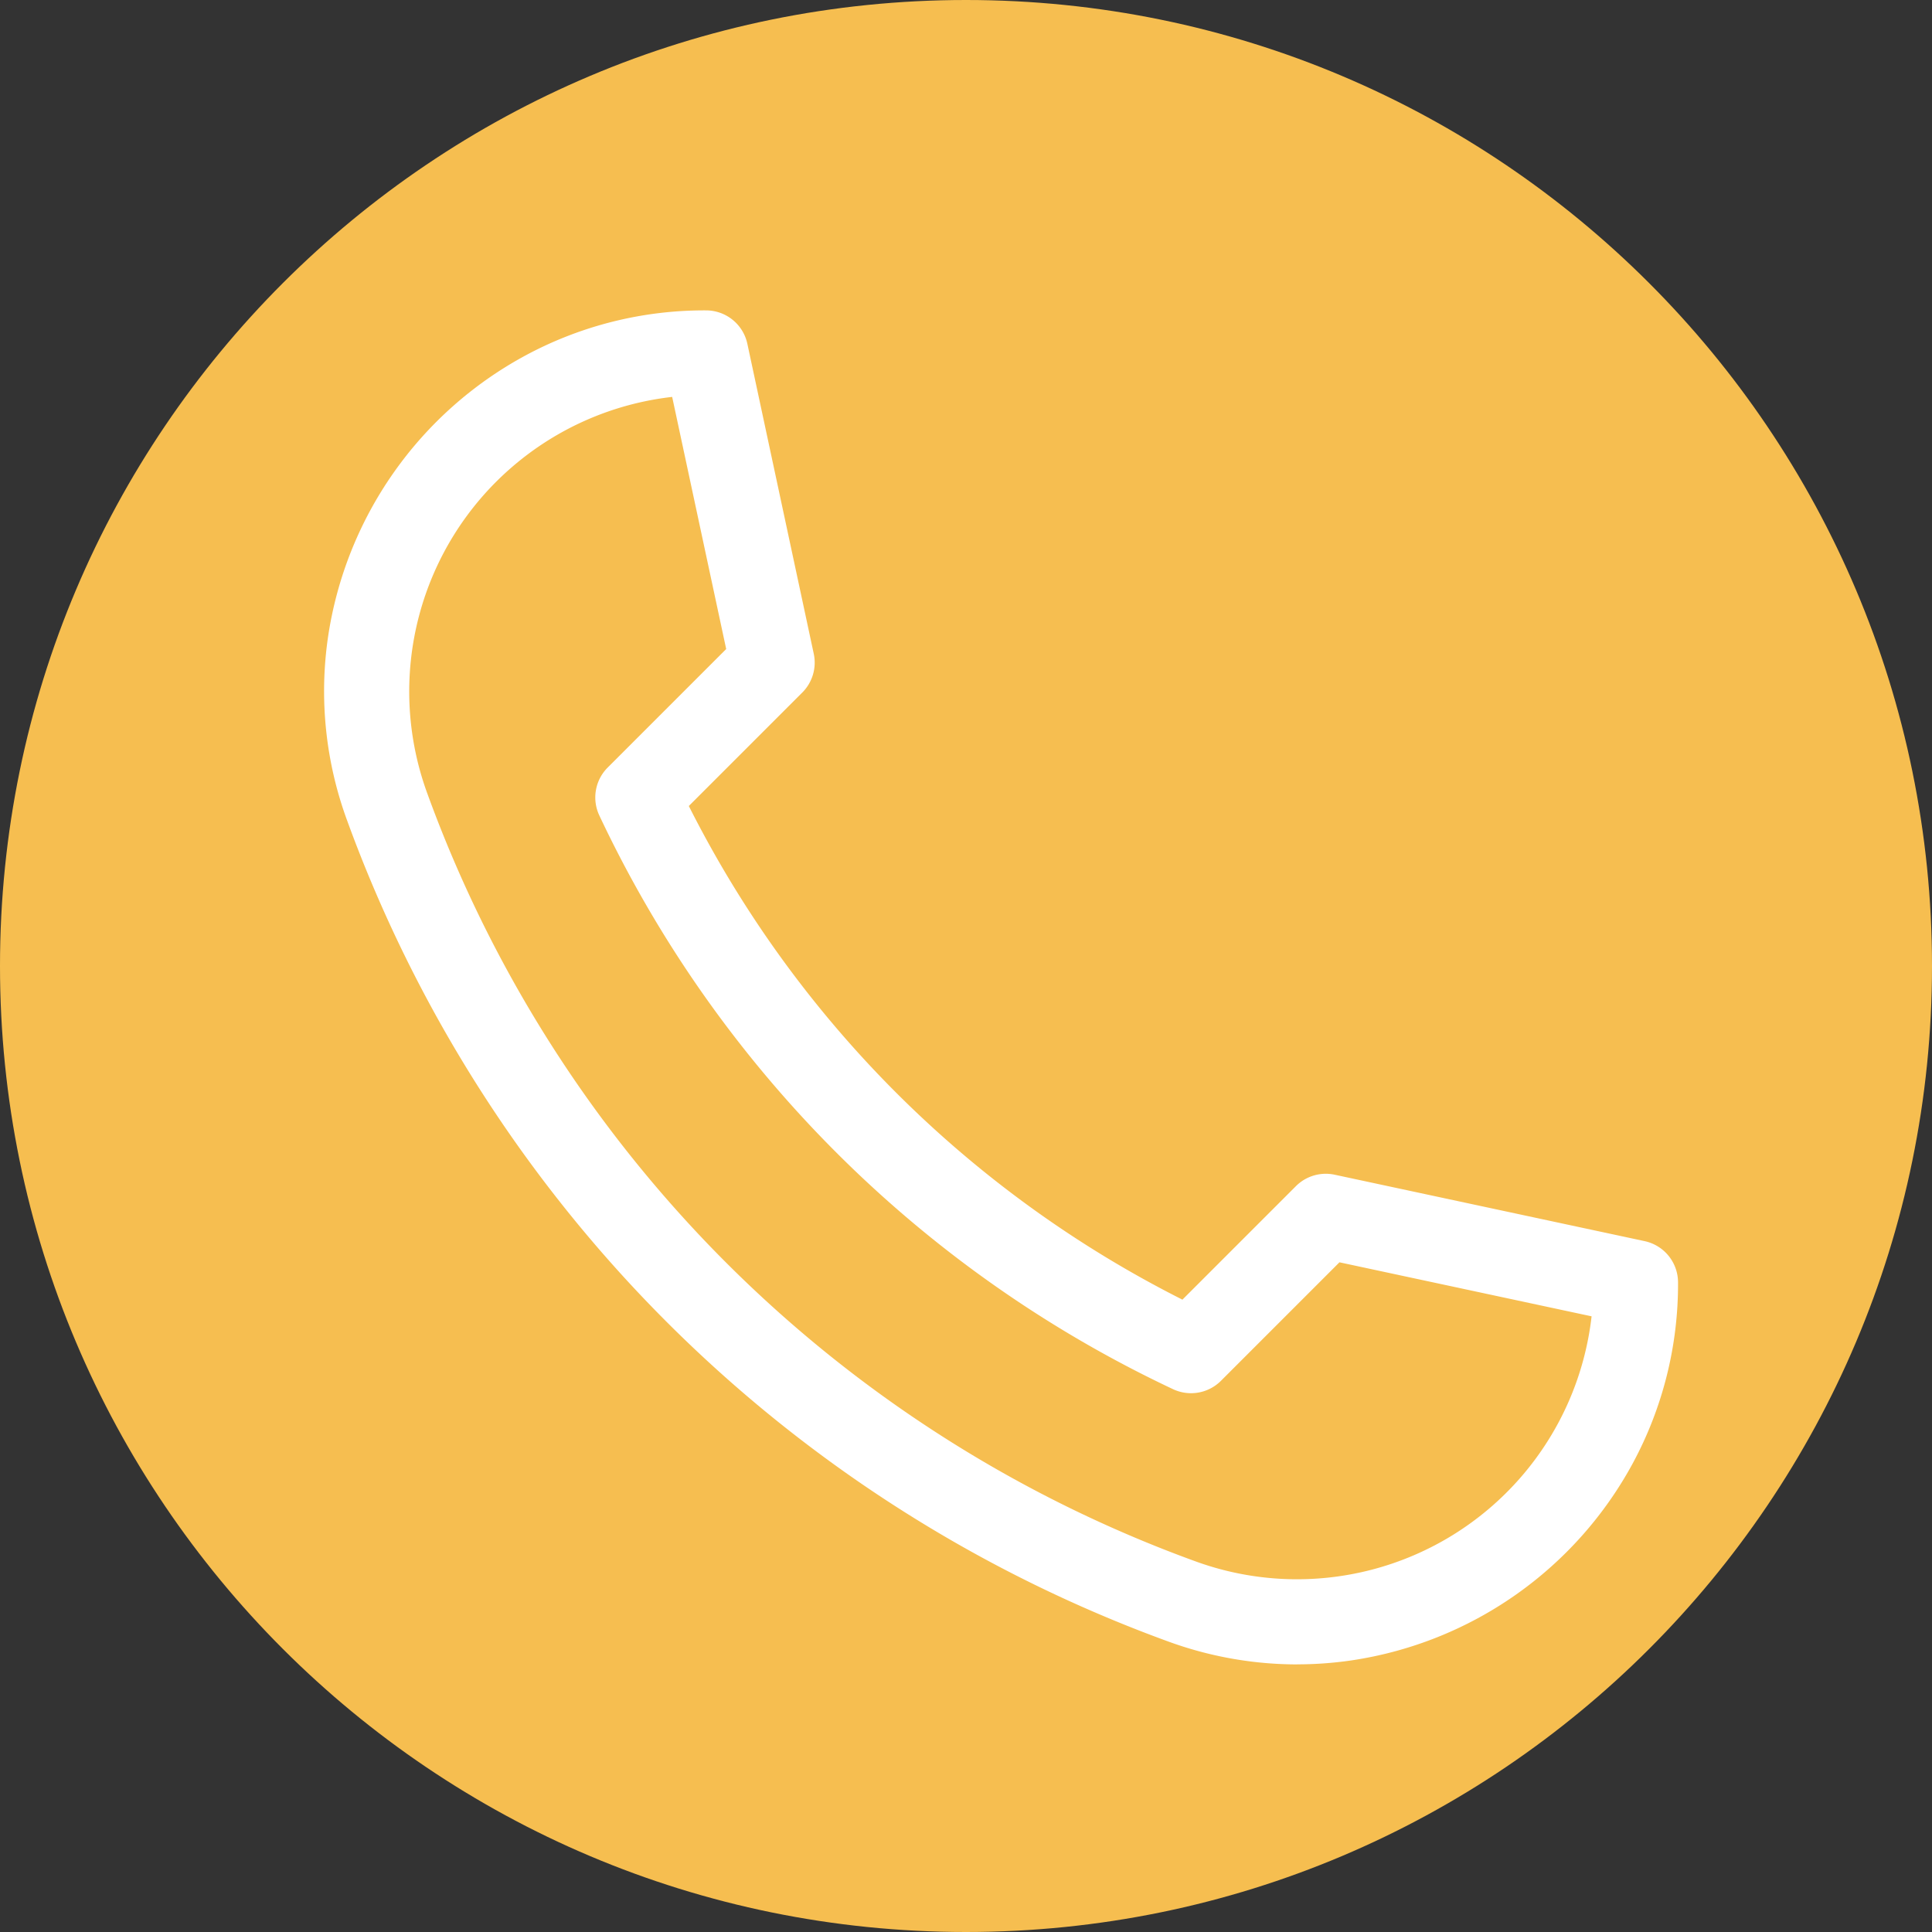
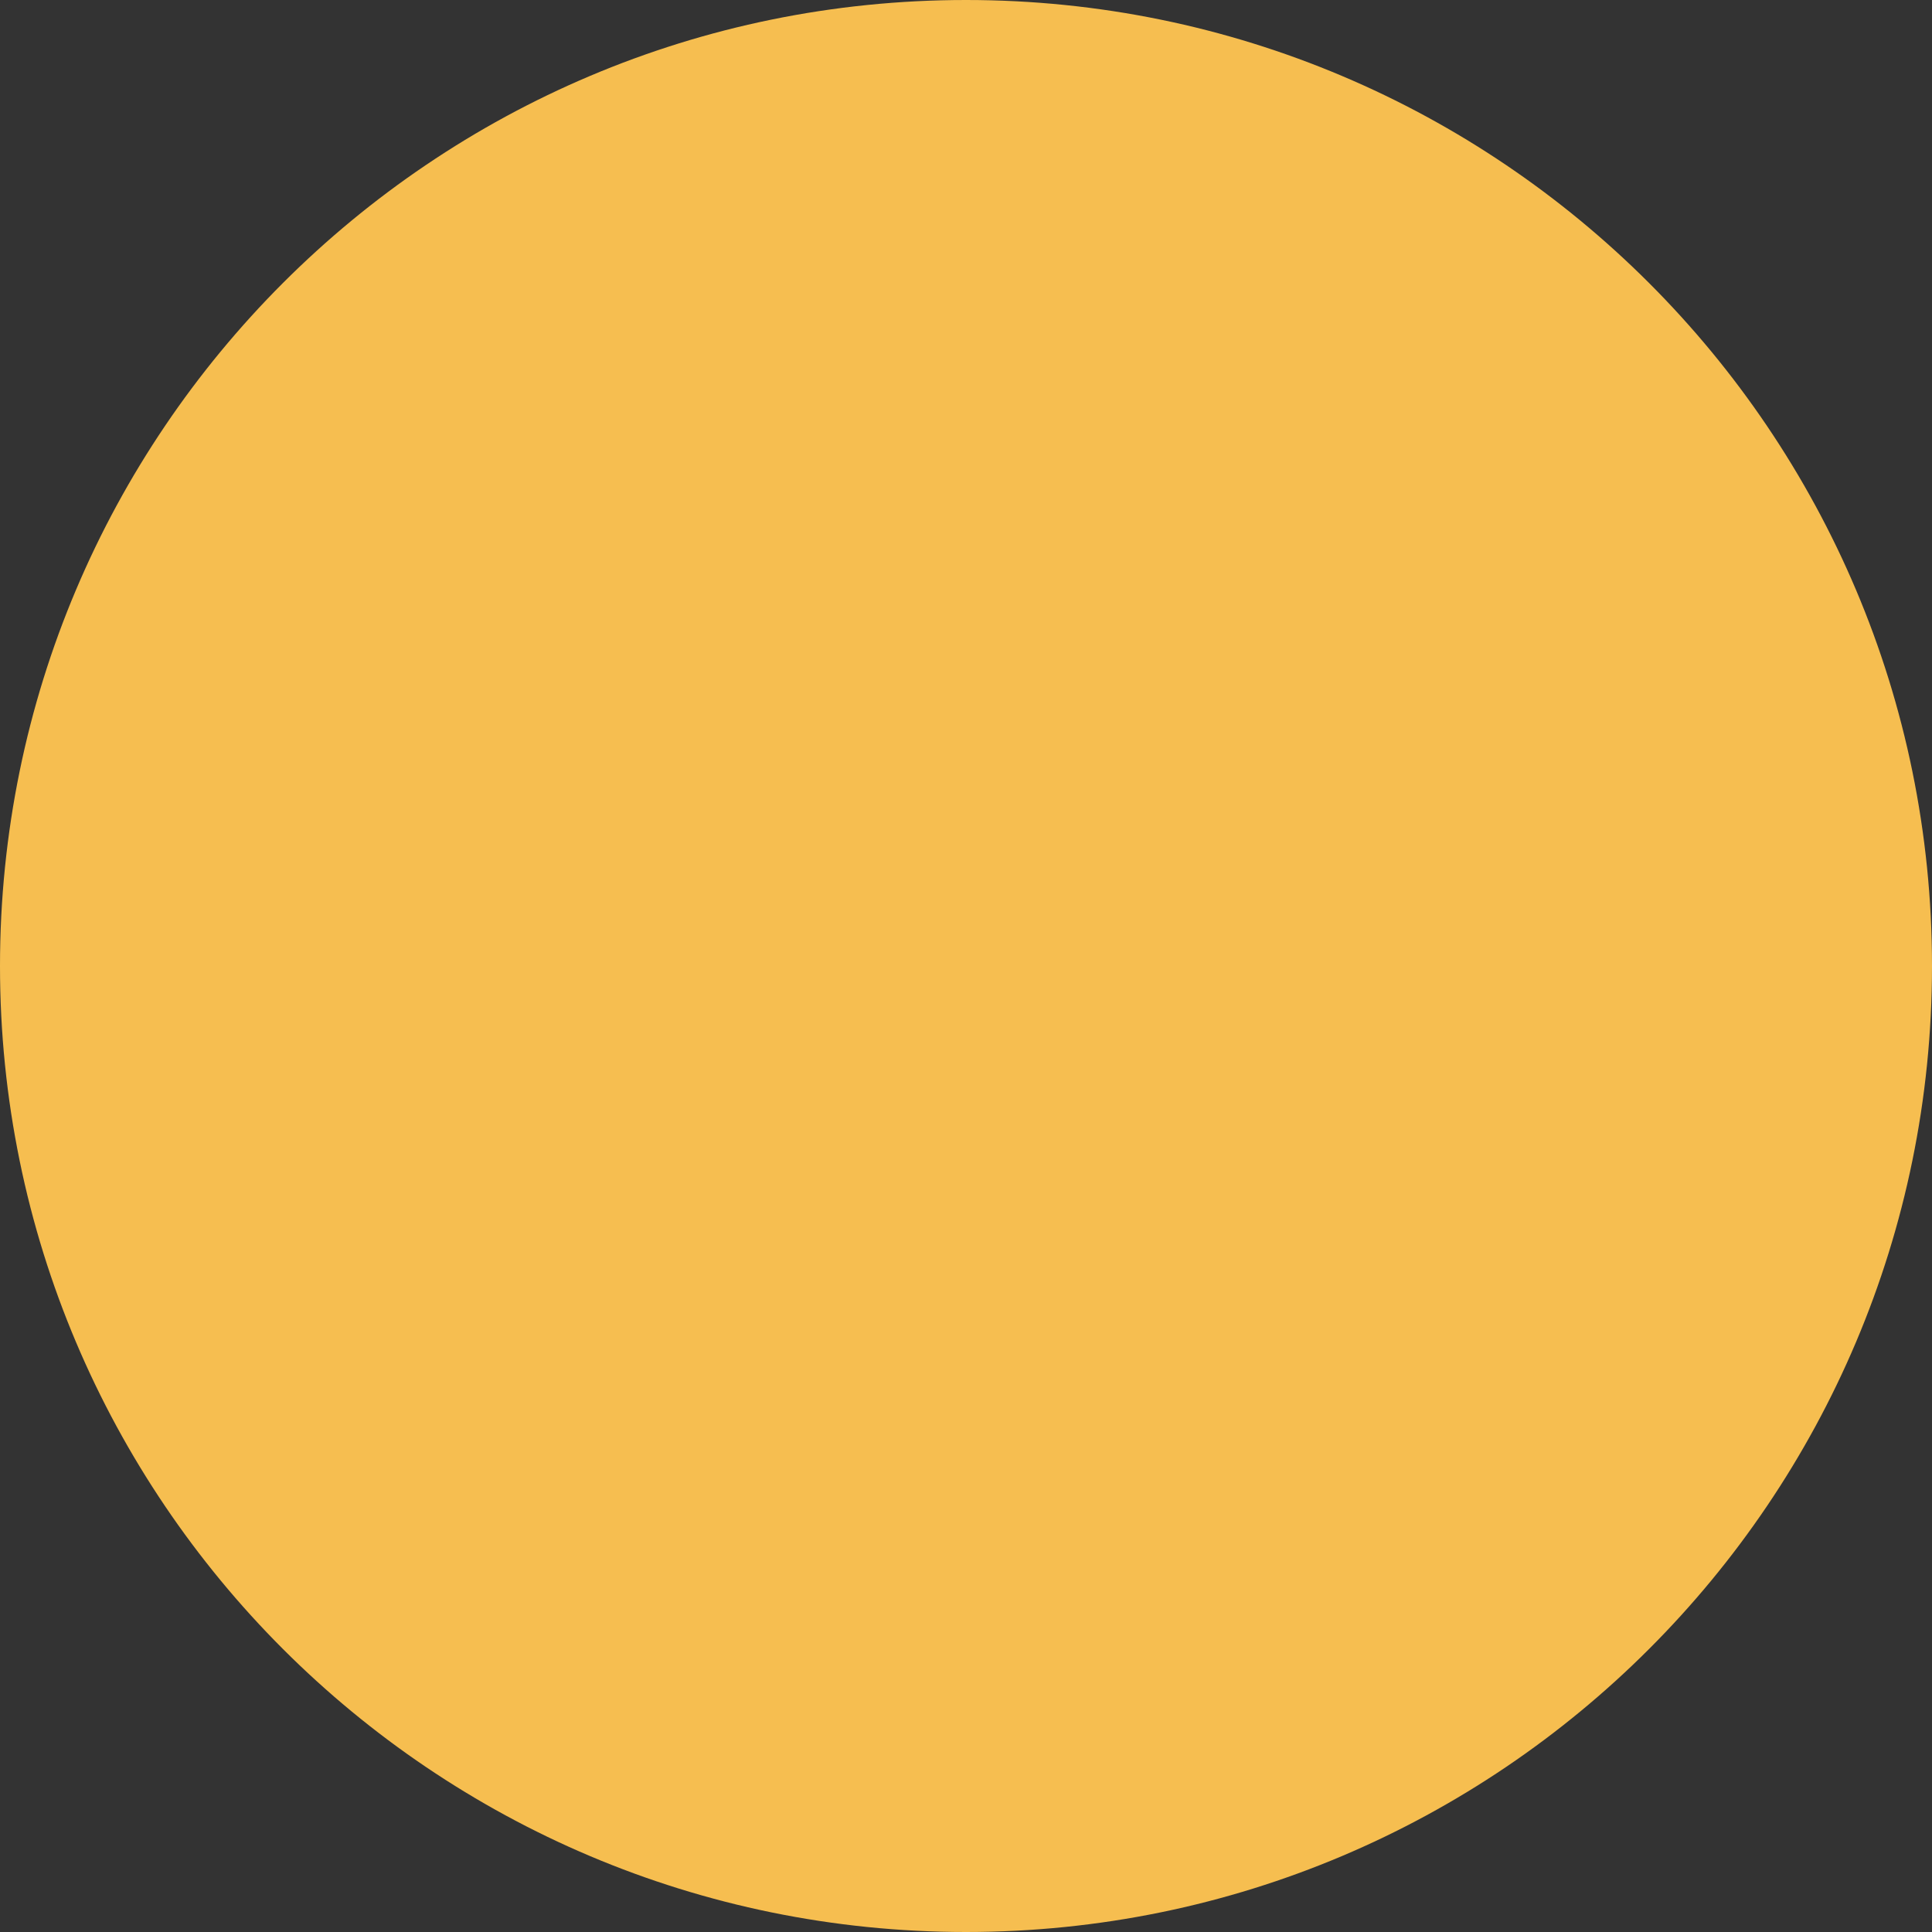
<svg xmlns="http://www.w3.org/2000/svg" id="contact" viewBox="0 0 594 594">
  <rect x="0" y="0" width="594" height="594" fill="#333333" stroke="none" />
  <defs>
    <style>.cls-1{fill:#f6be50;}.cls-2{fill:#fff;}</style>
  </defs>
  <path id="F831A04C-8F53-4B5A-8FEC-B6B2D5549795" class="cls-1" d="M359,651.71c164,0,297-133,297-297s-133-297-297-297-297,133-297,297S195,651.71,359,651.71Z" transform="translate(-62 -57.71)" />
-   <path class="cls-2" d="M460.82,569.44A115.82,115.82,0,0,1,421,562.33,422.58,422.58,0,0,1,168.75,310.05a115.19,115.19,0,0,1-5.88-56.6A118.05,118.05,0,0,1,223.56,167a115.88,115.88,0,0,1,55.5-13.86,13,13,0,0,1,12.72,10.28l20.41,95.28a13,13,0,0,1-3.52,11.93l-34.89,34.89A342.46,342.46,0,0,0,425.54,457.29l34.89-34.89a13,13,0,0,1,11.92-3.52l95.29,20.42A13,13,0,0,1,577.92,452a115.91,115.91,0,0,1-13.86,55.5,118.12,118.12,0,0,1-86.44,60.69,116,116,0,0,1-16.8,1.23ZM268.66,179.74A91.16,91.16,0,0,0,193.2,301.17,394.57,394.57,0,0,0,429.91,537.88a91.16,91.16,0,0,0,121.43-75.46l-77.52-16.61-36.43,36.43a13,13,0,0,1-14.73,2.58,368.35,368.35,0,0,1-176.4-176.4,13,13,0,0,1,2.58-14.73l36.43-36.43Z" transform="translate(-62 -57.71)" />
</svg>